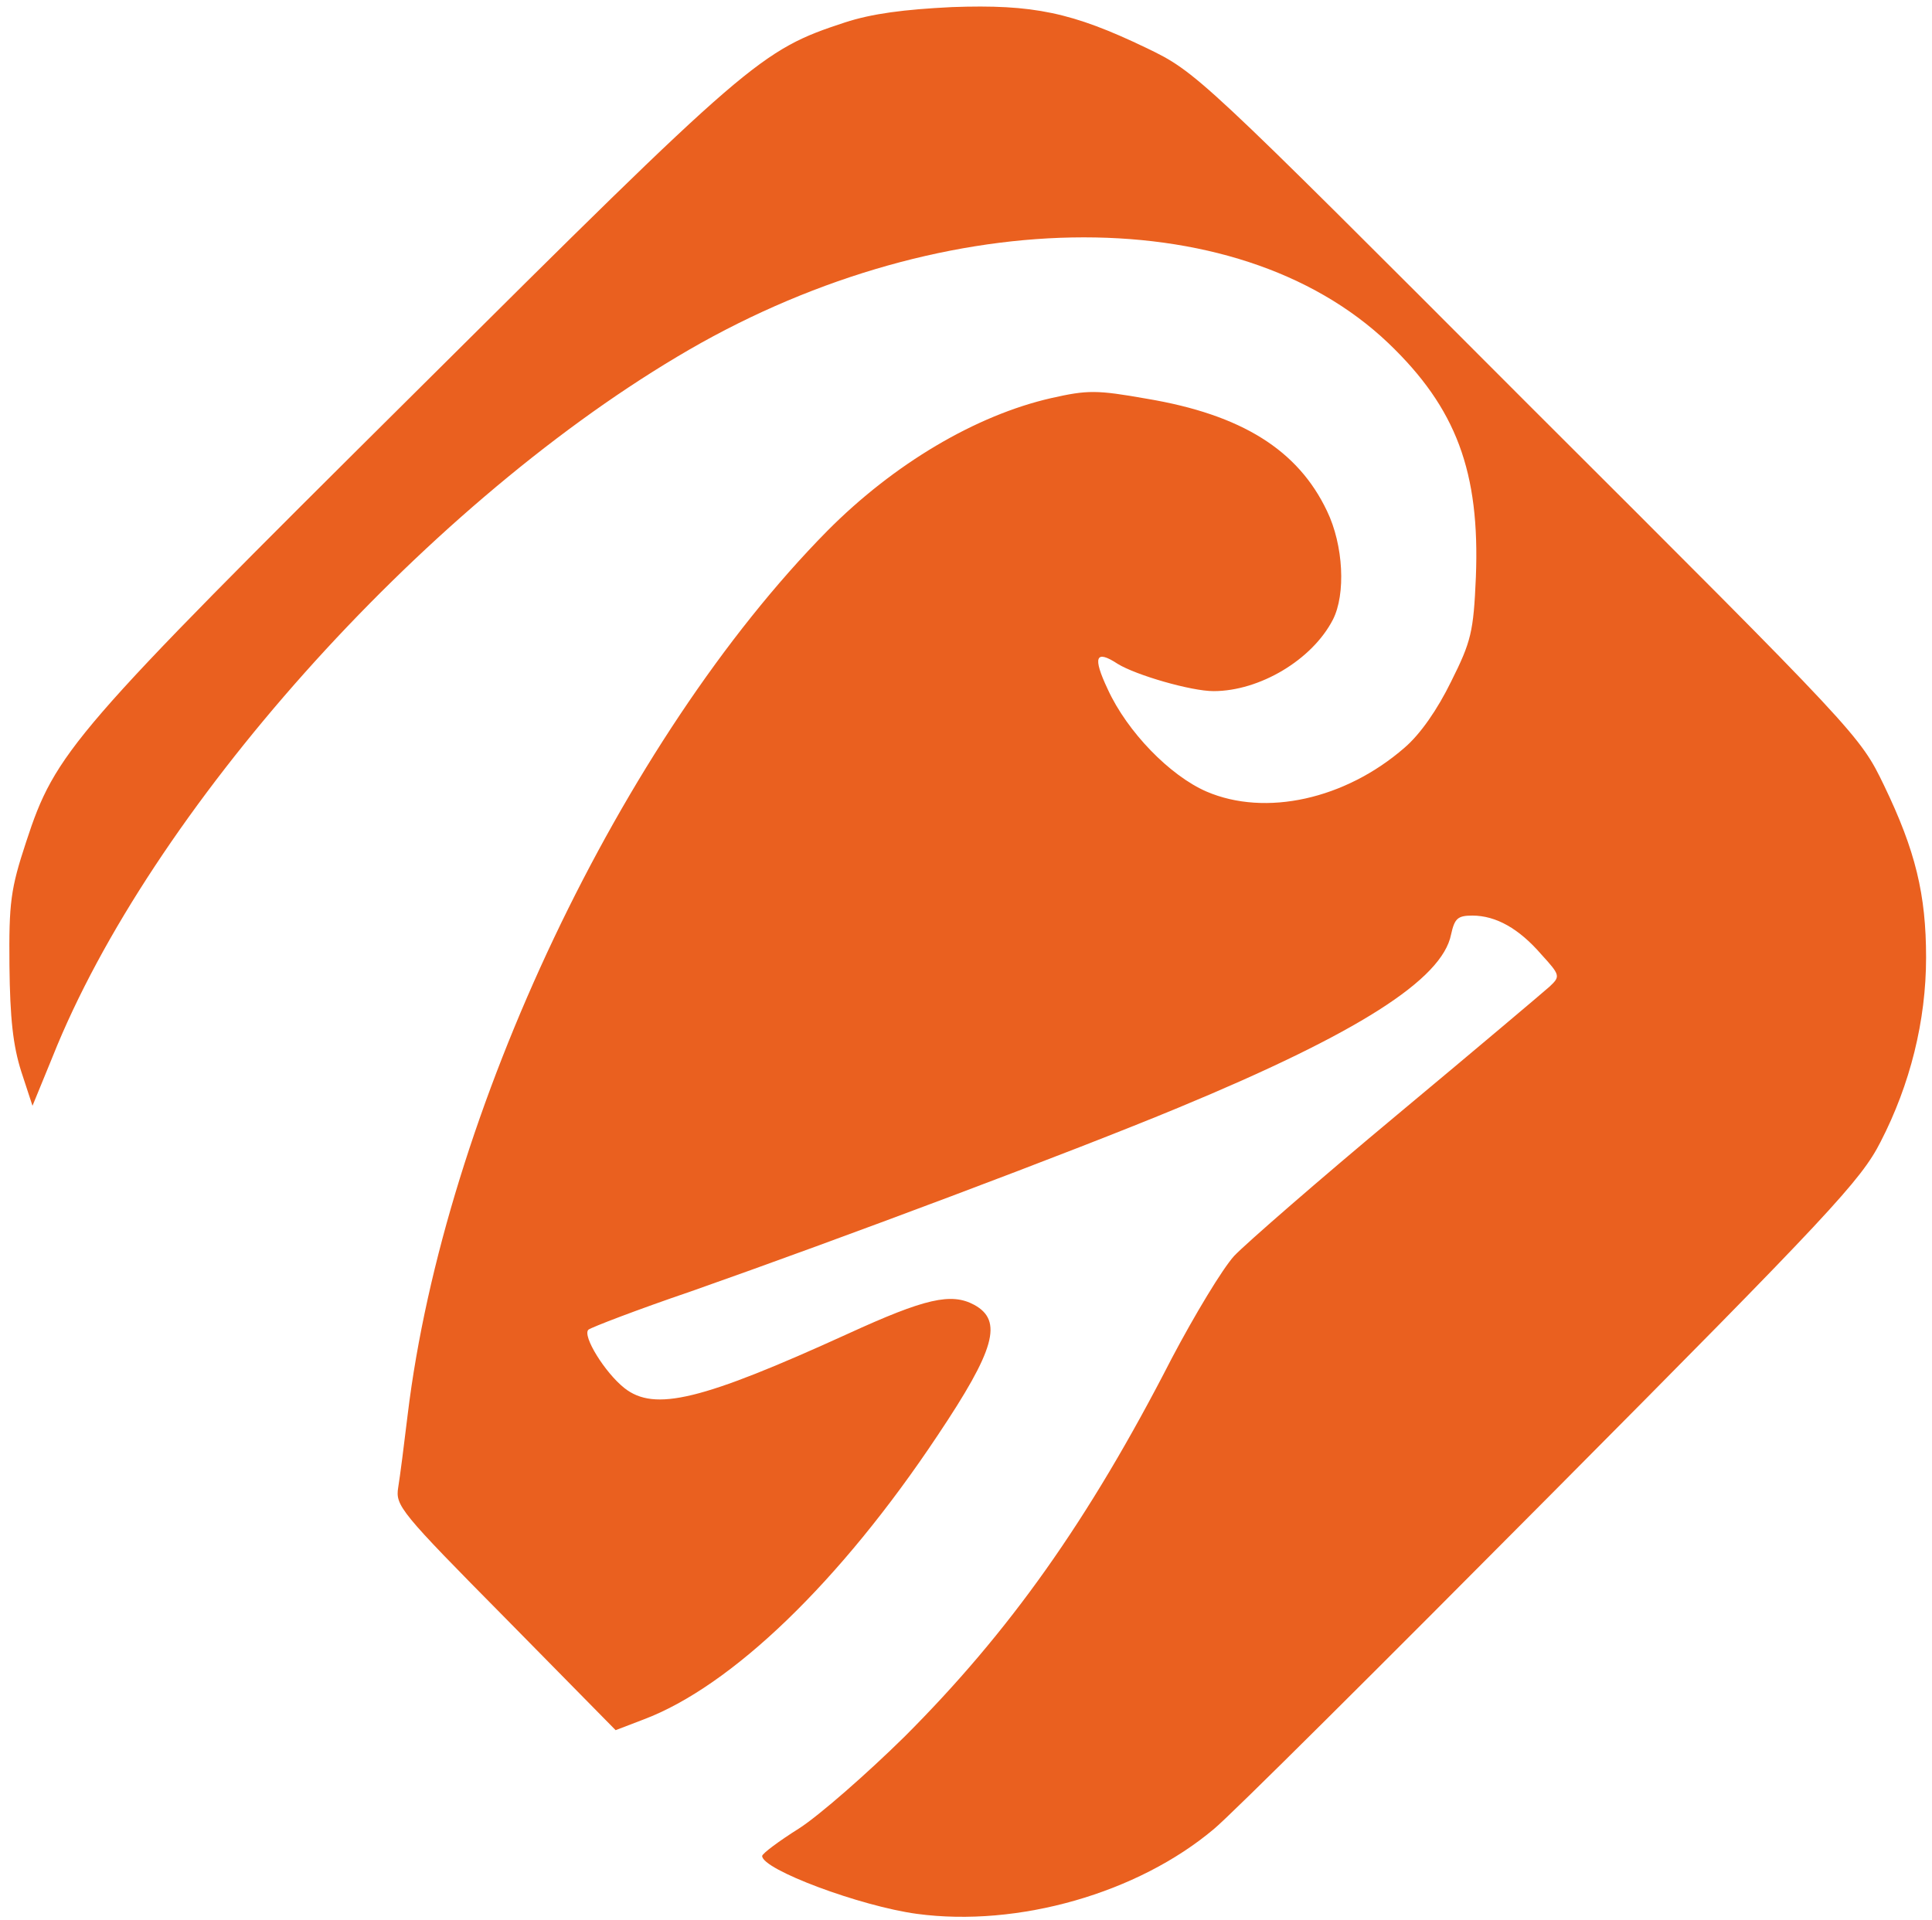
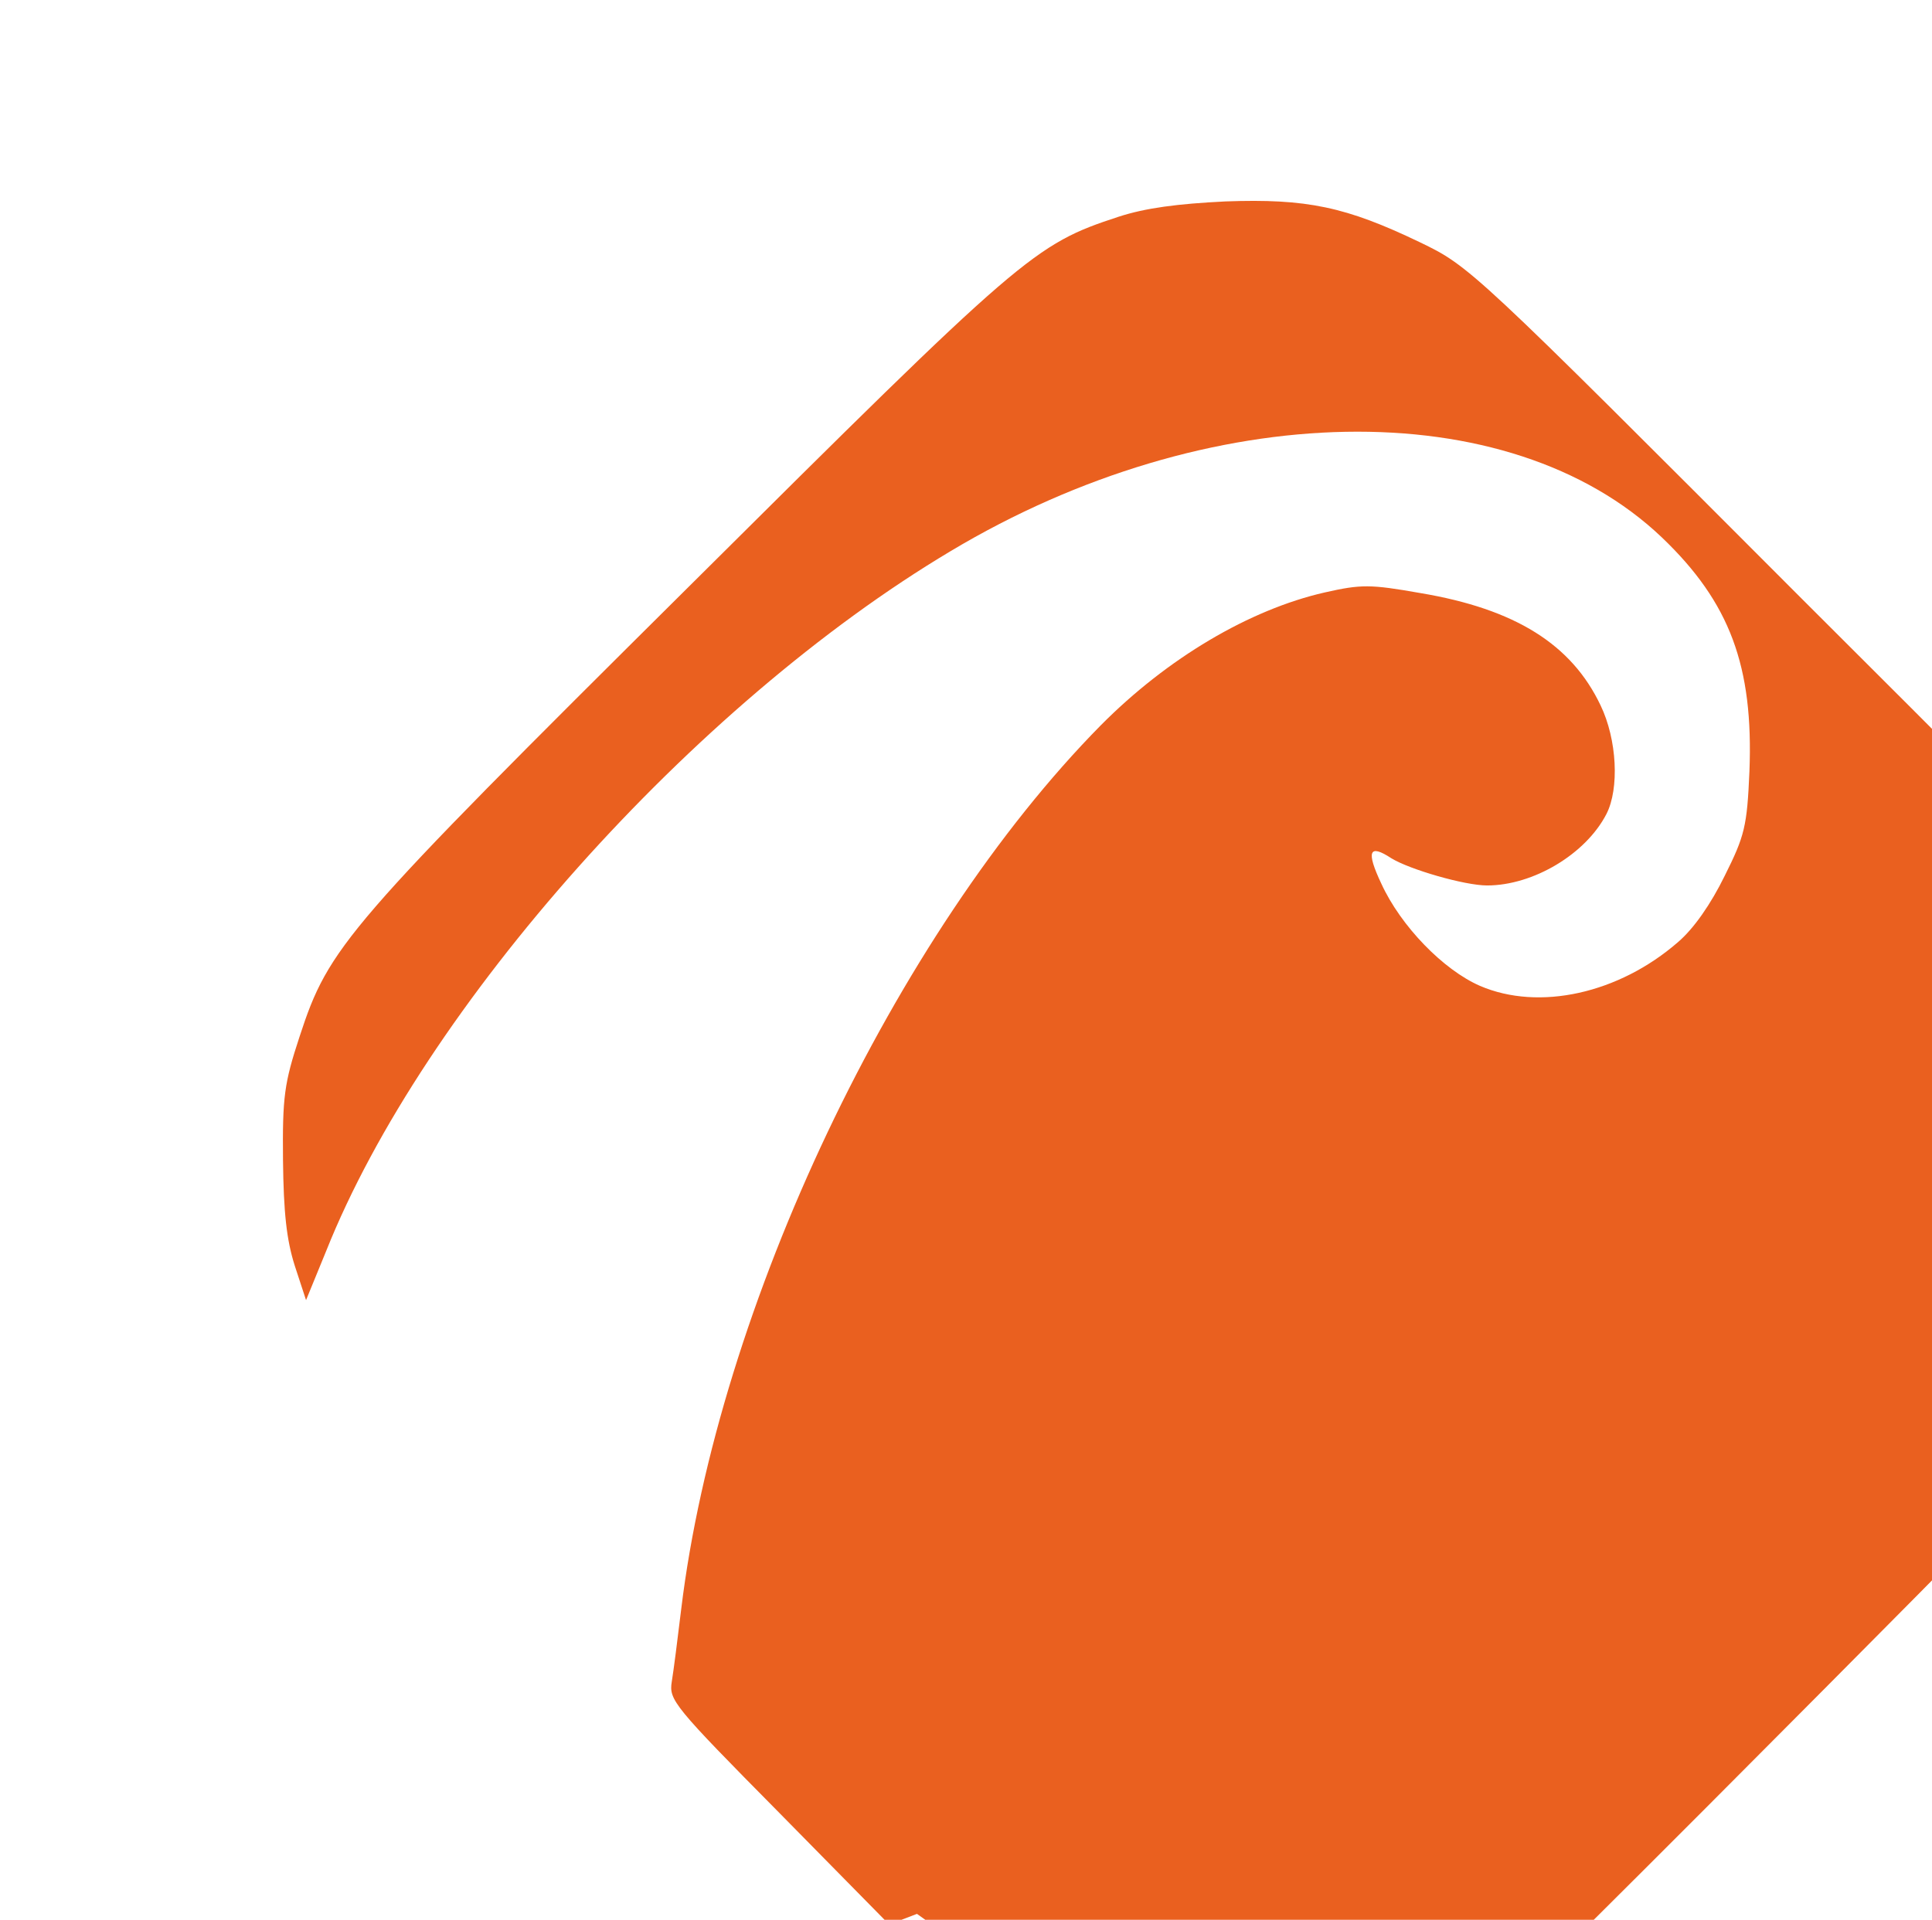
<svg xmlns="http://www.w3.org/2000/svg" version="1.0" width="327px" height="325px" viewBox="0 0 327 325" preserveAspectRatio="xMidYMid meet">
  <g fill="#ea601f">
-     <path d="M155.2 324 c-9.6 -1.3 -26.2 -7.5 -26.2 -9.8 0 -0.4 2.8 -2.5 6.3 -4.7 3.4 -2.2 11.4 -9.2 17.8 -15.5 17.7 -17.7 31.1 -36.5 45.2 -64 3.9 -7.4 8.6 -15.2 10.6 -17.4 2 -2.1 14.4 -12.9 27.6 -23.9 13.2 -11 24.8 -20.8 25.8 -21.7 1.8 -1.7 1.8 -1.9 -1.4 -5.4 -3.8 -4.4 -7.7 -6.6 -11.7 -6.6 -2.5 0 -3 0.5 -3.6 3.2 -1.5 7.6 -15.7 16.7 -46.1 29.3 -17.8 7.4 -57.2 22.2 -82.5 31.1 -9.1 3.1 -16.9 6.1 -17.4 6.5 -1.1 1 2.8 7.3 6.1 9.9 5.1 4 13 2.1 37.8 -9.2 13.1 -6 17.5 -7 21.4 -4.9 4.9 2.7 3.5 7.6 -6.2 22.1 -16.5 24.8 -34.9 42.5 -49.8 48.1 l-4.7 1.8 -18.6 -18.9 c-17.9 -18.1 -18.7 -19.1 -18.2 -22.2 0.3 -1.8 1 -7.3 1.6 -12.3 6.2 -51.1 36.2 -114.3 71 -149.6 11.3 -11.4 25.2 -19.6 37.9 -22.5 6.2 -1.4 7.7 -1.4 16.2 0.1 16.1 2.7 25.6 8.7 30.5 19 2.8 5.8 3.2 14.1 1 18.4 -3.5 6.8 -12.4 12.1 -20.2 12.1 -3.8 0 -13.1 -2.7 -16.2 -4.6 -3.8 -2.5 -4.3 -1.2 -1.7 4.3 3.3 7.2 10.5 14.6 16.7 17.3 10 4.3 23.5 1.3 33.5 -7.4 2.7 -2.3 5.6 -6.5 7.9 -11.2 3.4 -6.8 3.8 -8.4 4.2 -17.7 0.7 -17.8 -3.3 -28.6 -14.8 -39.6 -25.9 -24.7 -76.8 -23.8 -120.4 2.3 -43.6 26 -89.2 77.1 -105.7 118.5 l-3.4 8.3 -1.9 -5.8 c-1.4 -4.4 -1.9 -9 -2 -17.9 -0.1 -10.7 0.2 -13 2.8 -20.9 5 -15.3 7.6 -18.3 65.8 -76.1 56.8 -56.5 58.5 -58 72.8 -62.7 4.6 -1.5 10 -2.2 18.1 -2.6 13.8 -0.5 20.4 0.9 32.9 6.9 8.5 4.1 8.8 4.4 64.6 60.3 56 55.9 56.2 56.1 60.3 64.6 5.3 11 7.1 18.4 7.1 29.1 0 10.7 -2.7 21.5 -7.7 31.2 -3.3 6.5 -8.5 12.1 -55.7 59.6 -28.7 28.9 -54.3 54.4 -57.1 56.7 -12.9 10.9 -33.2 16.7 -50.3 14.4z" />
+     <path d="M155.2 324 l-4.7 1.8 -18.6 -18.9 c-17.9 -18.1 -18.7 -19.1 -18.2 -22.2 0.3 -1.8 1 -7.3 1.6 -12.3 6.2 -51.1 36.2 -114.3 71 -149.6 11.3 -11.4 25.2 -19.6 37.9 -22.5 6.2 -1.4 7.7 -1.4 16.2 0.1 16.1 2.7 25.6 8.7 30.5 19 2.8 5.8 3.2 14.1 1 18.4 -3.5 6.8 -12.4 12.1 -20.2 12.1 -3.8 0 -13.1 -2.7 -16.2 -4.6 -3.8 -2.5 -4.3 -1.2 -1.7 4.3 3.3 7.2 10.5 14.6 16.7 17.3 10 4.3 23.5 1.3 33.5 -7.4 2.7 -2.3 5.6 -6.5 7.9 -11.2 3.4 -6.8 3.8 -8.4 4.2 -17.7 0.7 -17.8 -3.3 -28.6 -14.8 -39.6 -25.9 -24.7 -76.8 -23.8 -120.4 2.3 -43.6 26 -89.2 77.1 -105.7 118.5 l-3.4 8.3 -1.9 -5.8 c-1.4 -4.4 -1.9 -9 -2 -17.9 -0.1 -10.7 0.2 -13 2.8 -20.9 5 -15.3 7.6 -18.3 65.8 -76.1 56.8 -56.5 58.5 -58 72.8 -62.7 4.6 -1.5 10 -2.2 18.1 -2.6 13.8 -0.5 20.4 0.9 32.9 6.9 8.5 4.1 8.8 4.4 64.6 60.3 56 55.9 56.2 56.1 60.3 64.6 5.3 11 7.1 18.4 7.1 29.1 0 10.7 -2.7 21.5 -7.7 31.2 -3.3 6.5 -8.5 12.1 -55.7 59.6 -28.7 28.9 -54.3 54.4 -57.1 56.7 -12.9 10.9 -33.2 16.7 -50.3 14.4z" />
  </g>
</svg>